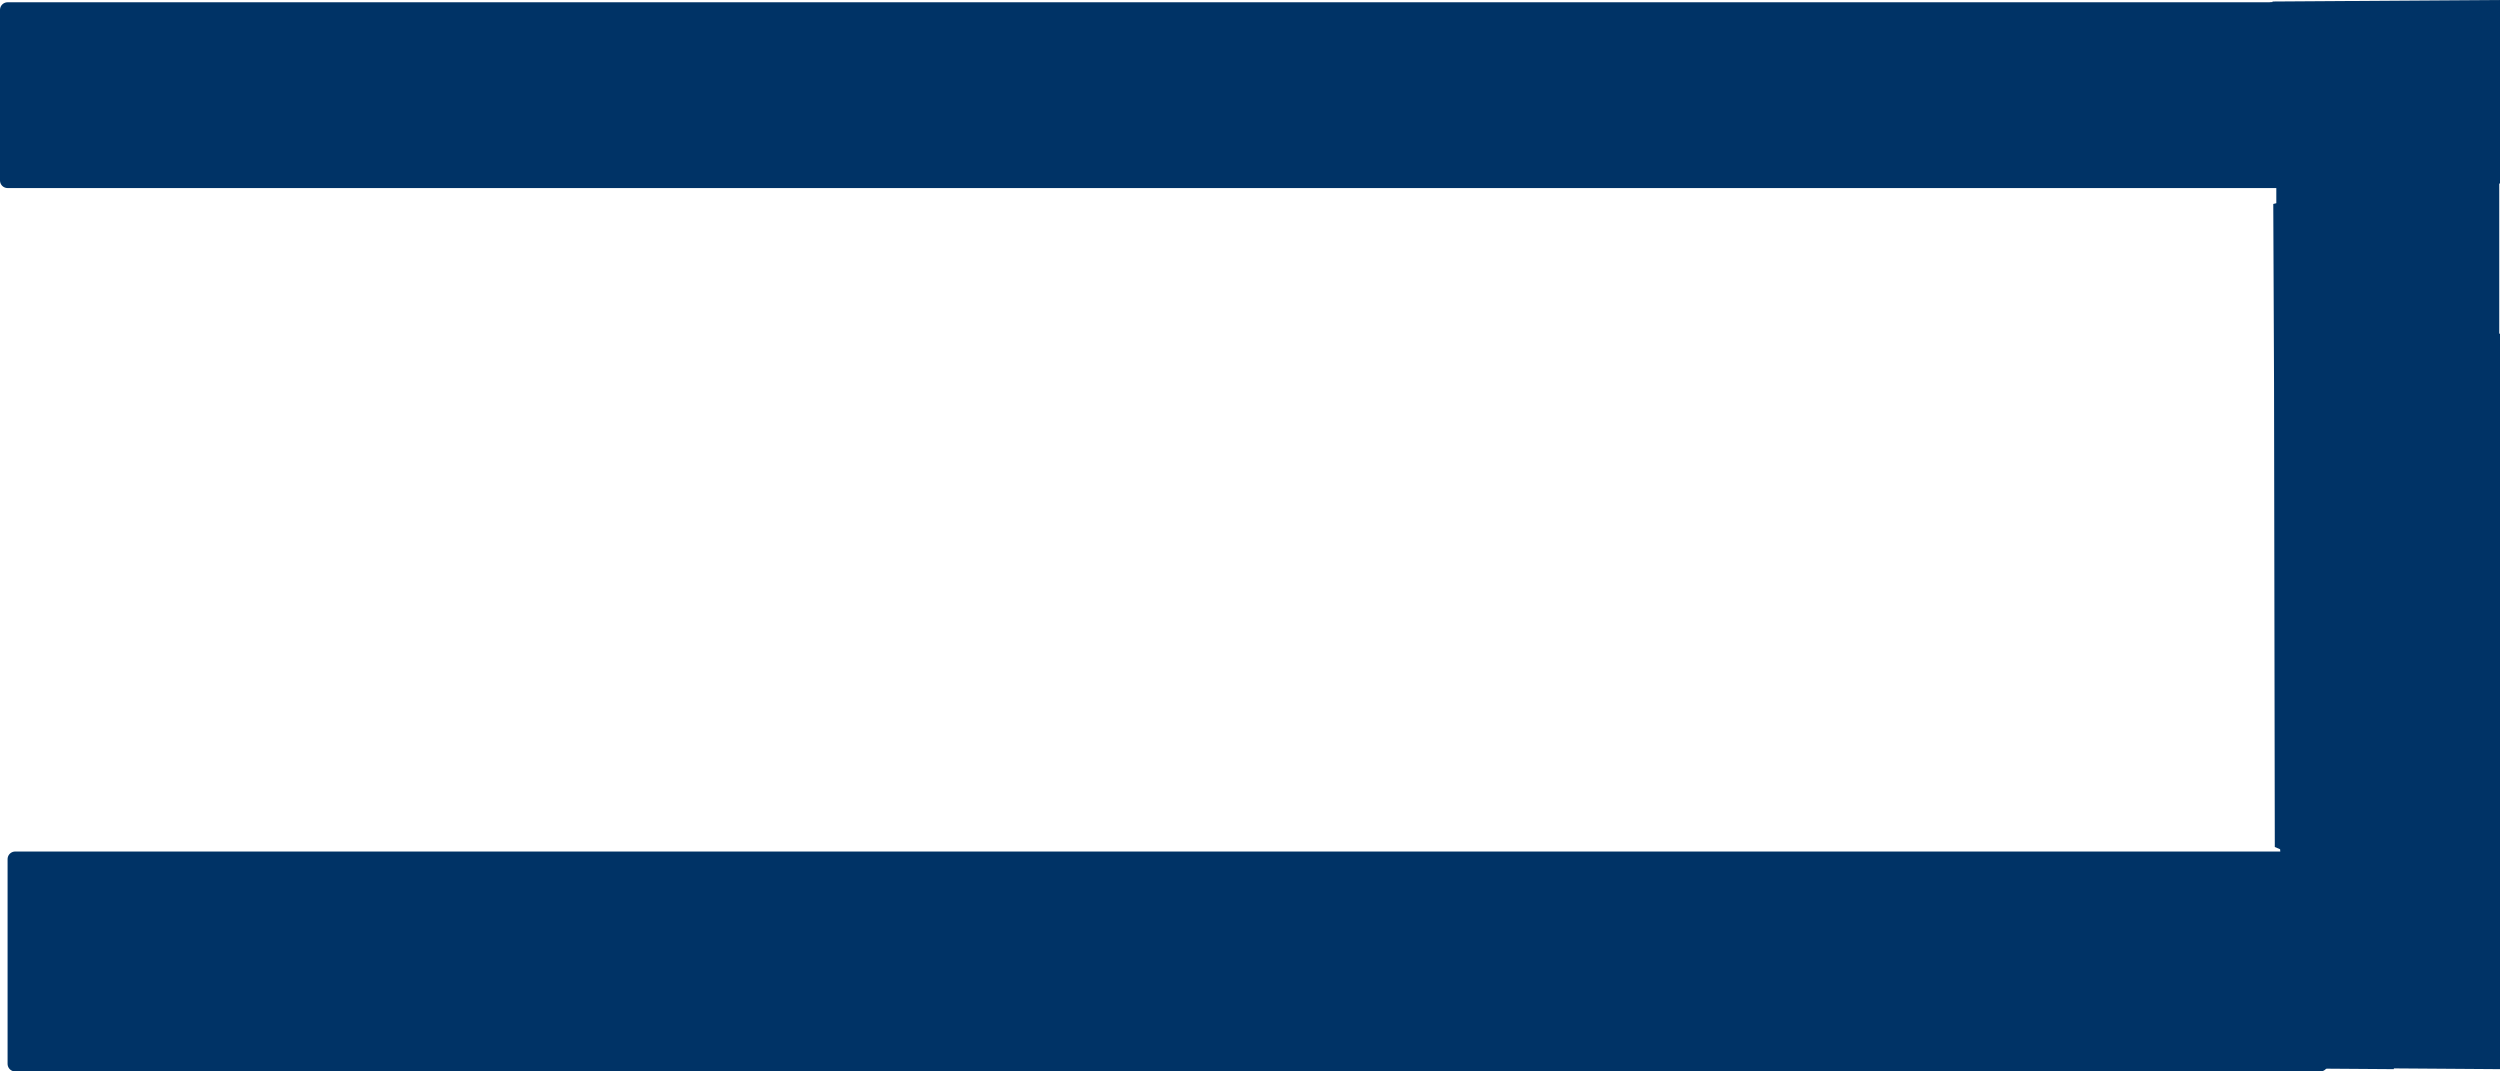
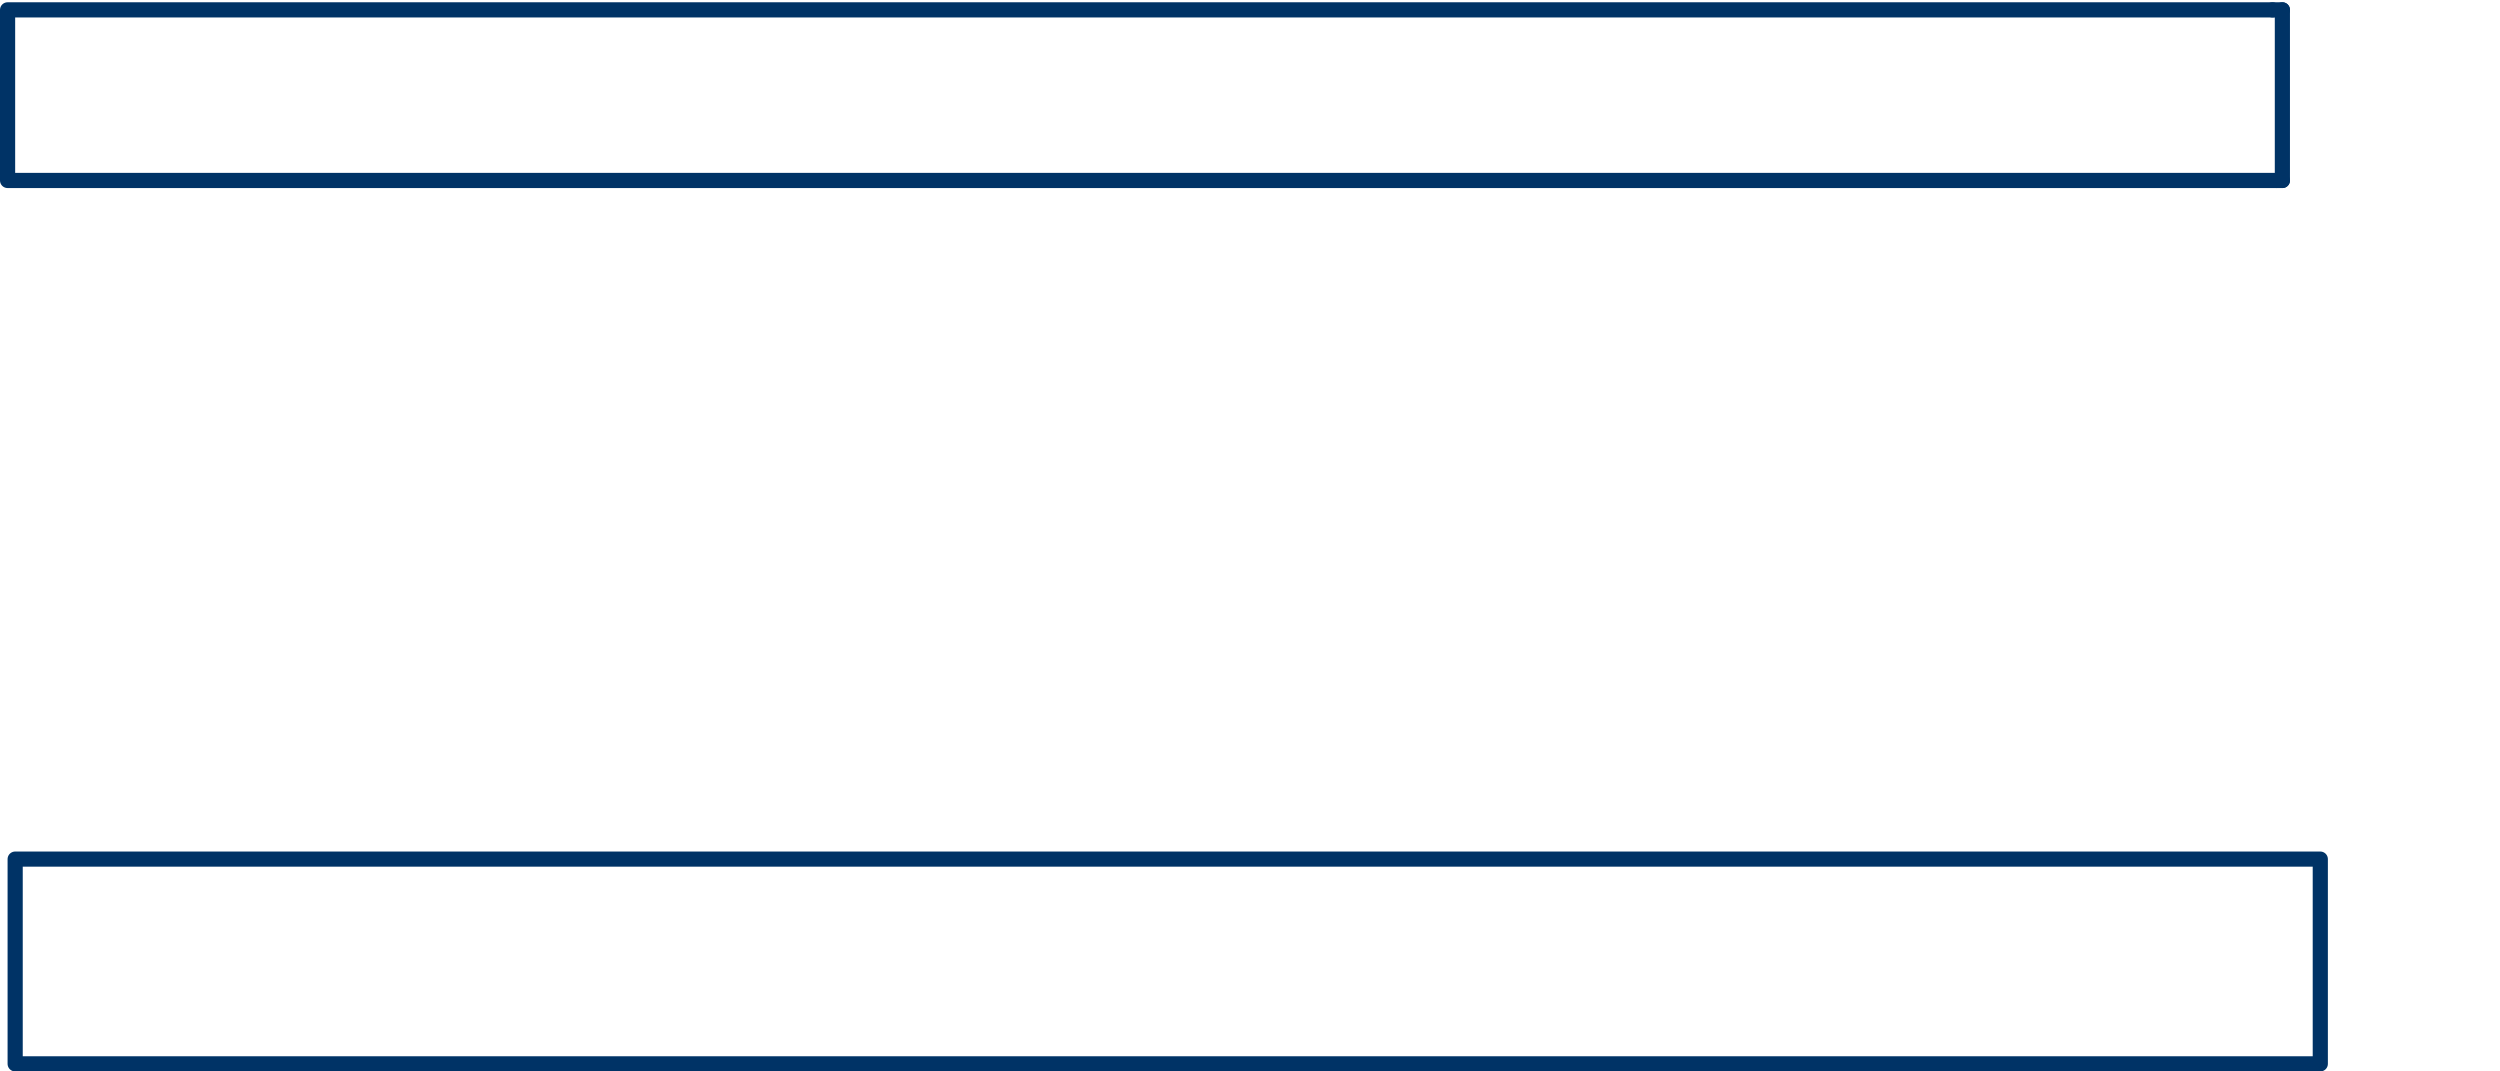
<svg xmlns="http://www.w3.org/2000/svg" height="70.65px" width="164.85px">
  <g transform="matrix(1.0, 0.0, 0.0, 1.0, 82.35, 34.7)">
-     <path d="M67.5 -34.05 L67.5 -34.2 67.5 -34.6 82.5 -34.7 82.5 -22.6 82.45 -22.6 82.45 -12.7 82.5 -12.7 82.5 35.8 75.5 35.75 75.5 35.8 68.5 35.75 68.5 35.45 70.65 35.45 70.65 21.95 68.05 21.95 70.65 21.95 70.65 35.45 68.5 35.45 -81.35 35.45 -81.35 21.95 68.05 21.95 68.0 21.3 67.65 21.15 67.6 -9.45 67.55 -21.25 67.75 -21.3 67.75 -22.0 67.75 -22.2 67.75 -22.8 -81.85 -22.8 -81.85 -34.05 67.5 -34.05 68.15 -34.05 67.5 -34.05 M68.15 -22.8 L68.15 -34.05 68.15 -22.8 67.75 -22.8 68.15 -22.8" fill="#003366" fill-rule="evenodd" stroke="none" />
    <path d="M67.5 -34.05 L68.15 -34.05 M68.15 -22.8 L67.75 -22.8" fill="none" stroke="#003366" stroke-linecap="round" stroke-linejoin="round" stroke-width="1.0" />
    <path d="M68.15 -34.05 L68.15 -22.8 M68.05 21.95 L70.65 21.95 70.65 35.45 68.5 35.45 -81.35 35.45 -81.35 21.95 68.05 21.95 M67.5 -34.05 L-81.85 -34.05 -81.85 -22.8 67.75 -22.8" fill="none" stroke="#003366" stroke-linecap="round" stroke-linejoin="round" stroke-width="1.0" />
  </g>
</svg>